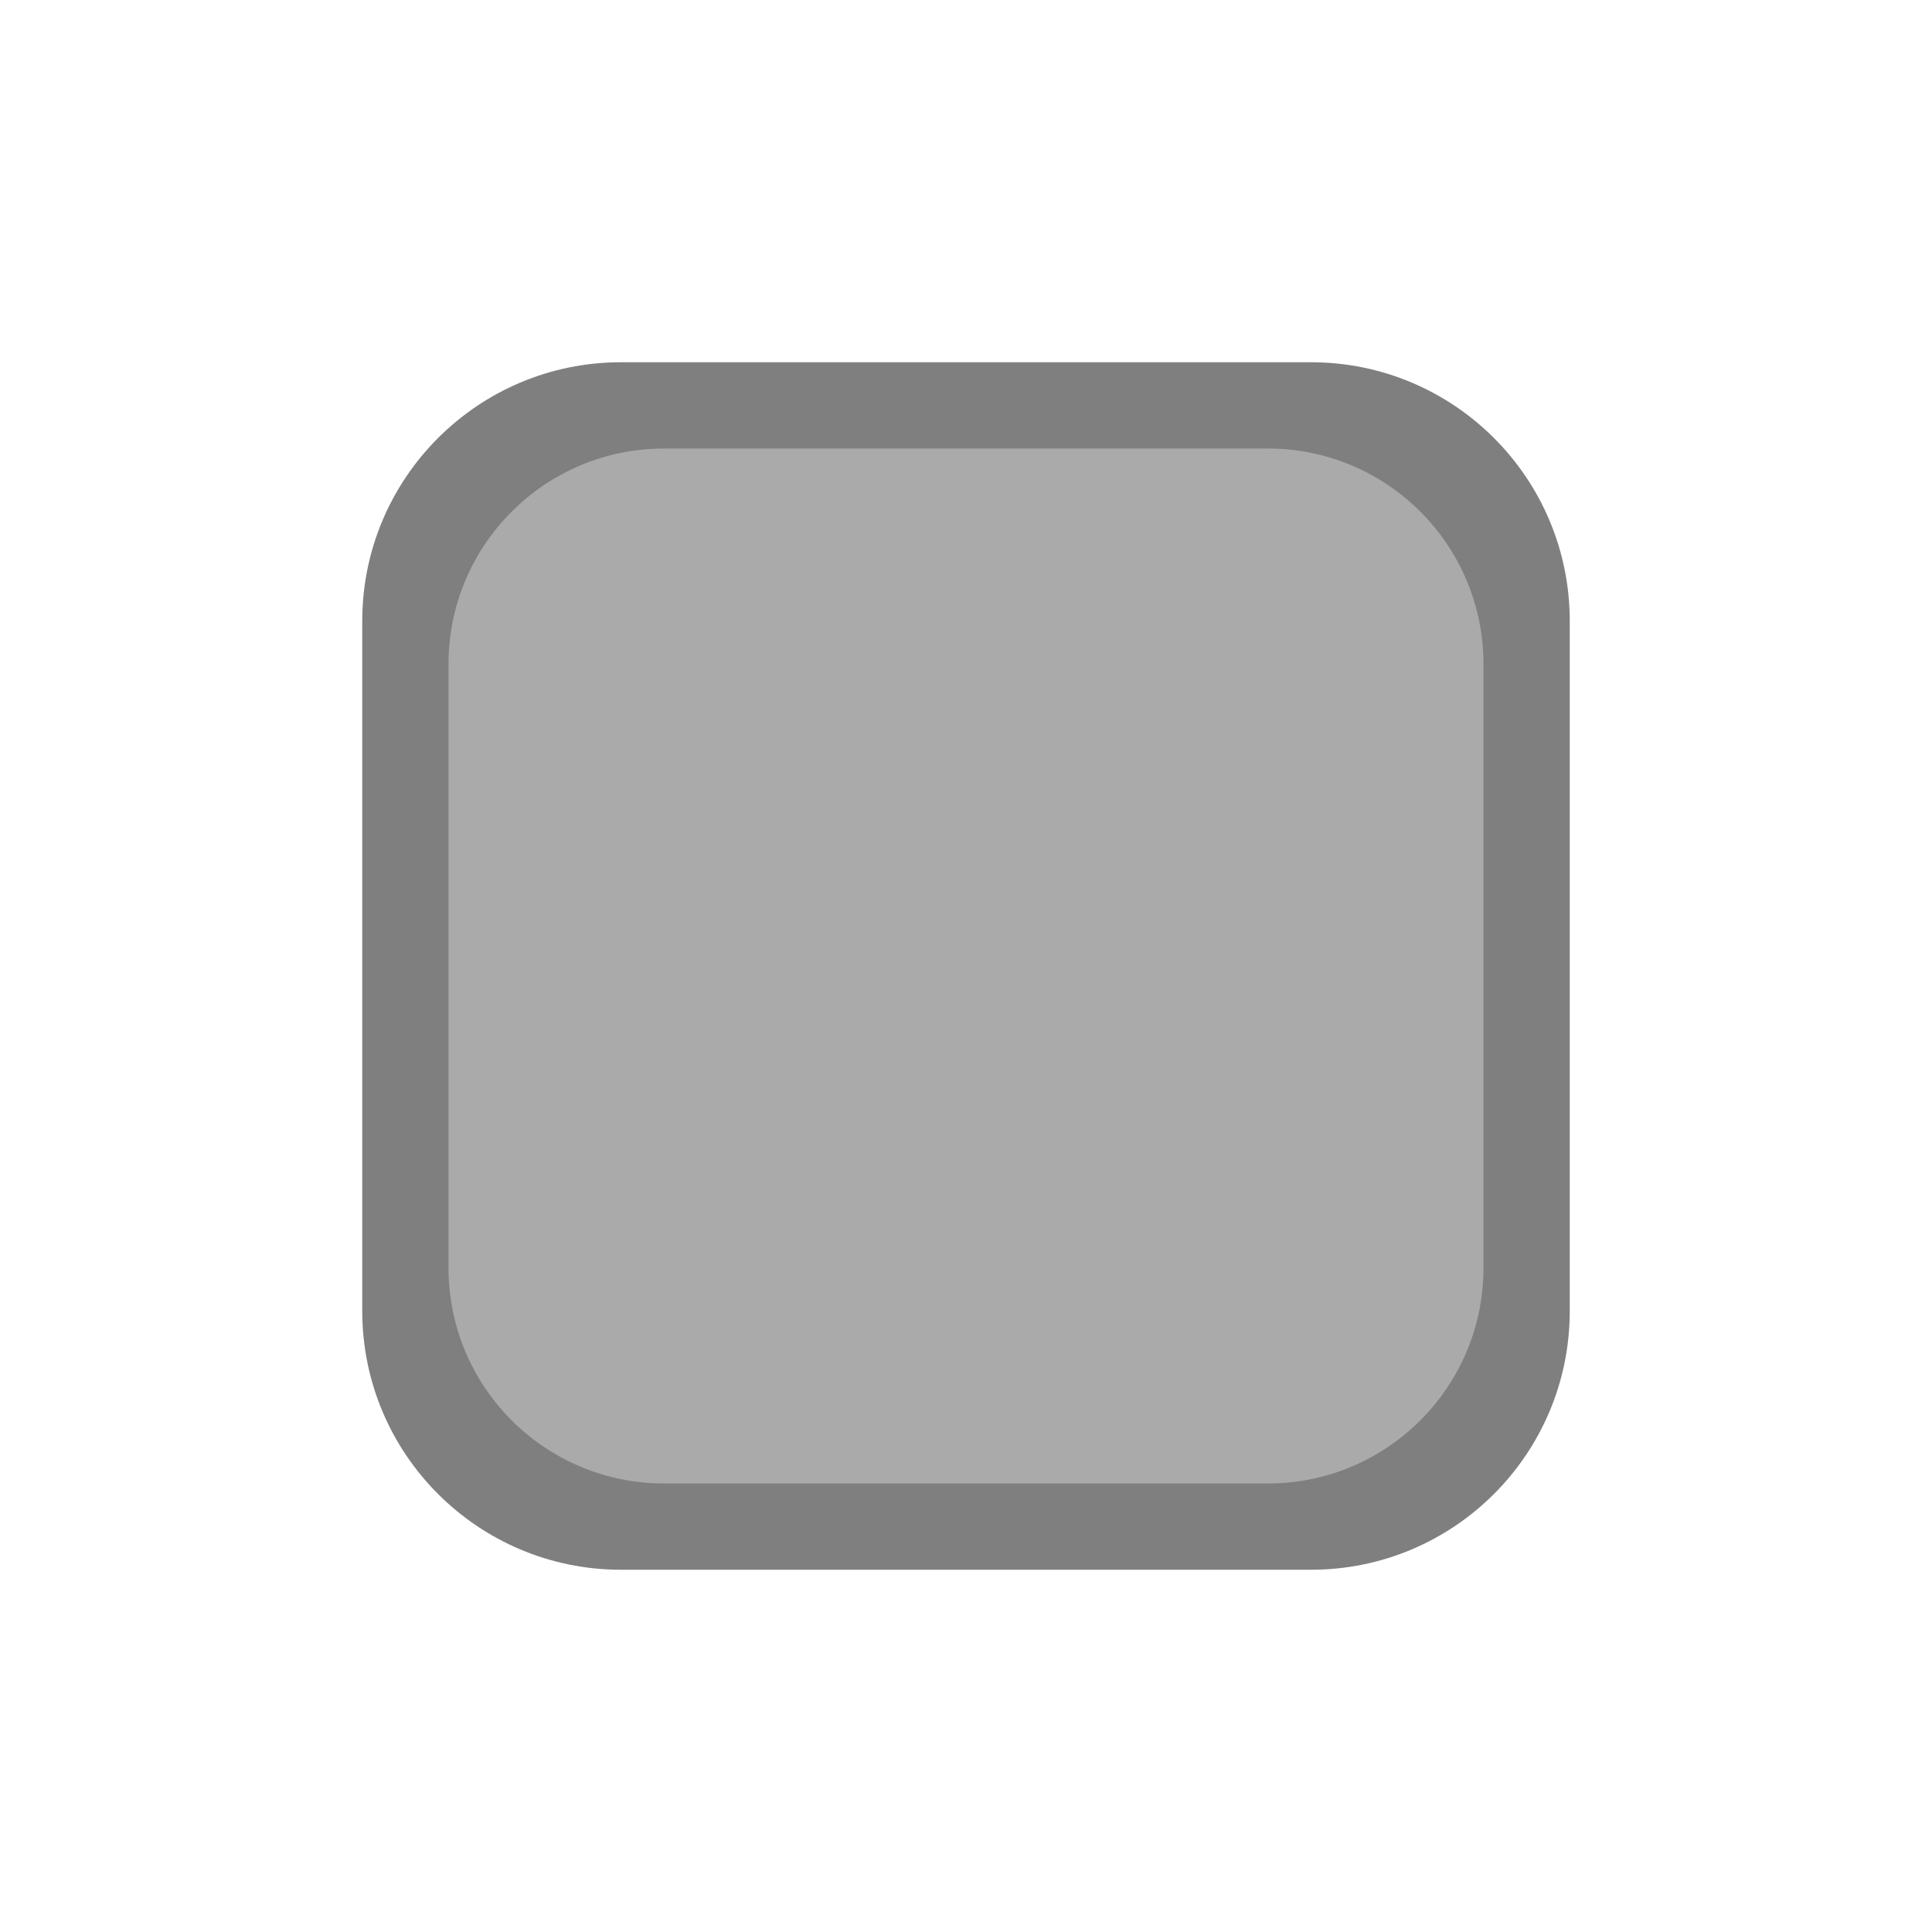
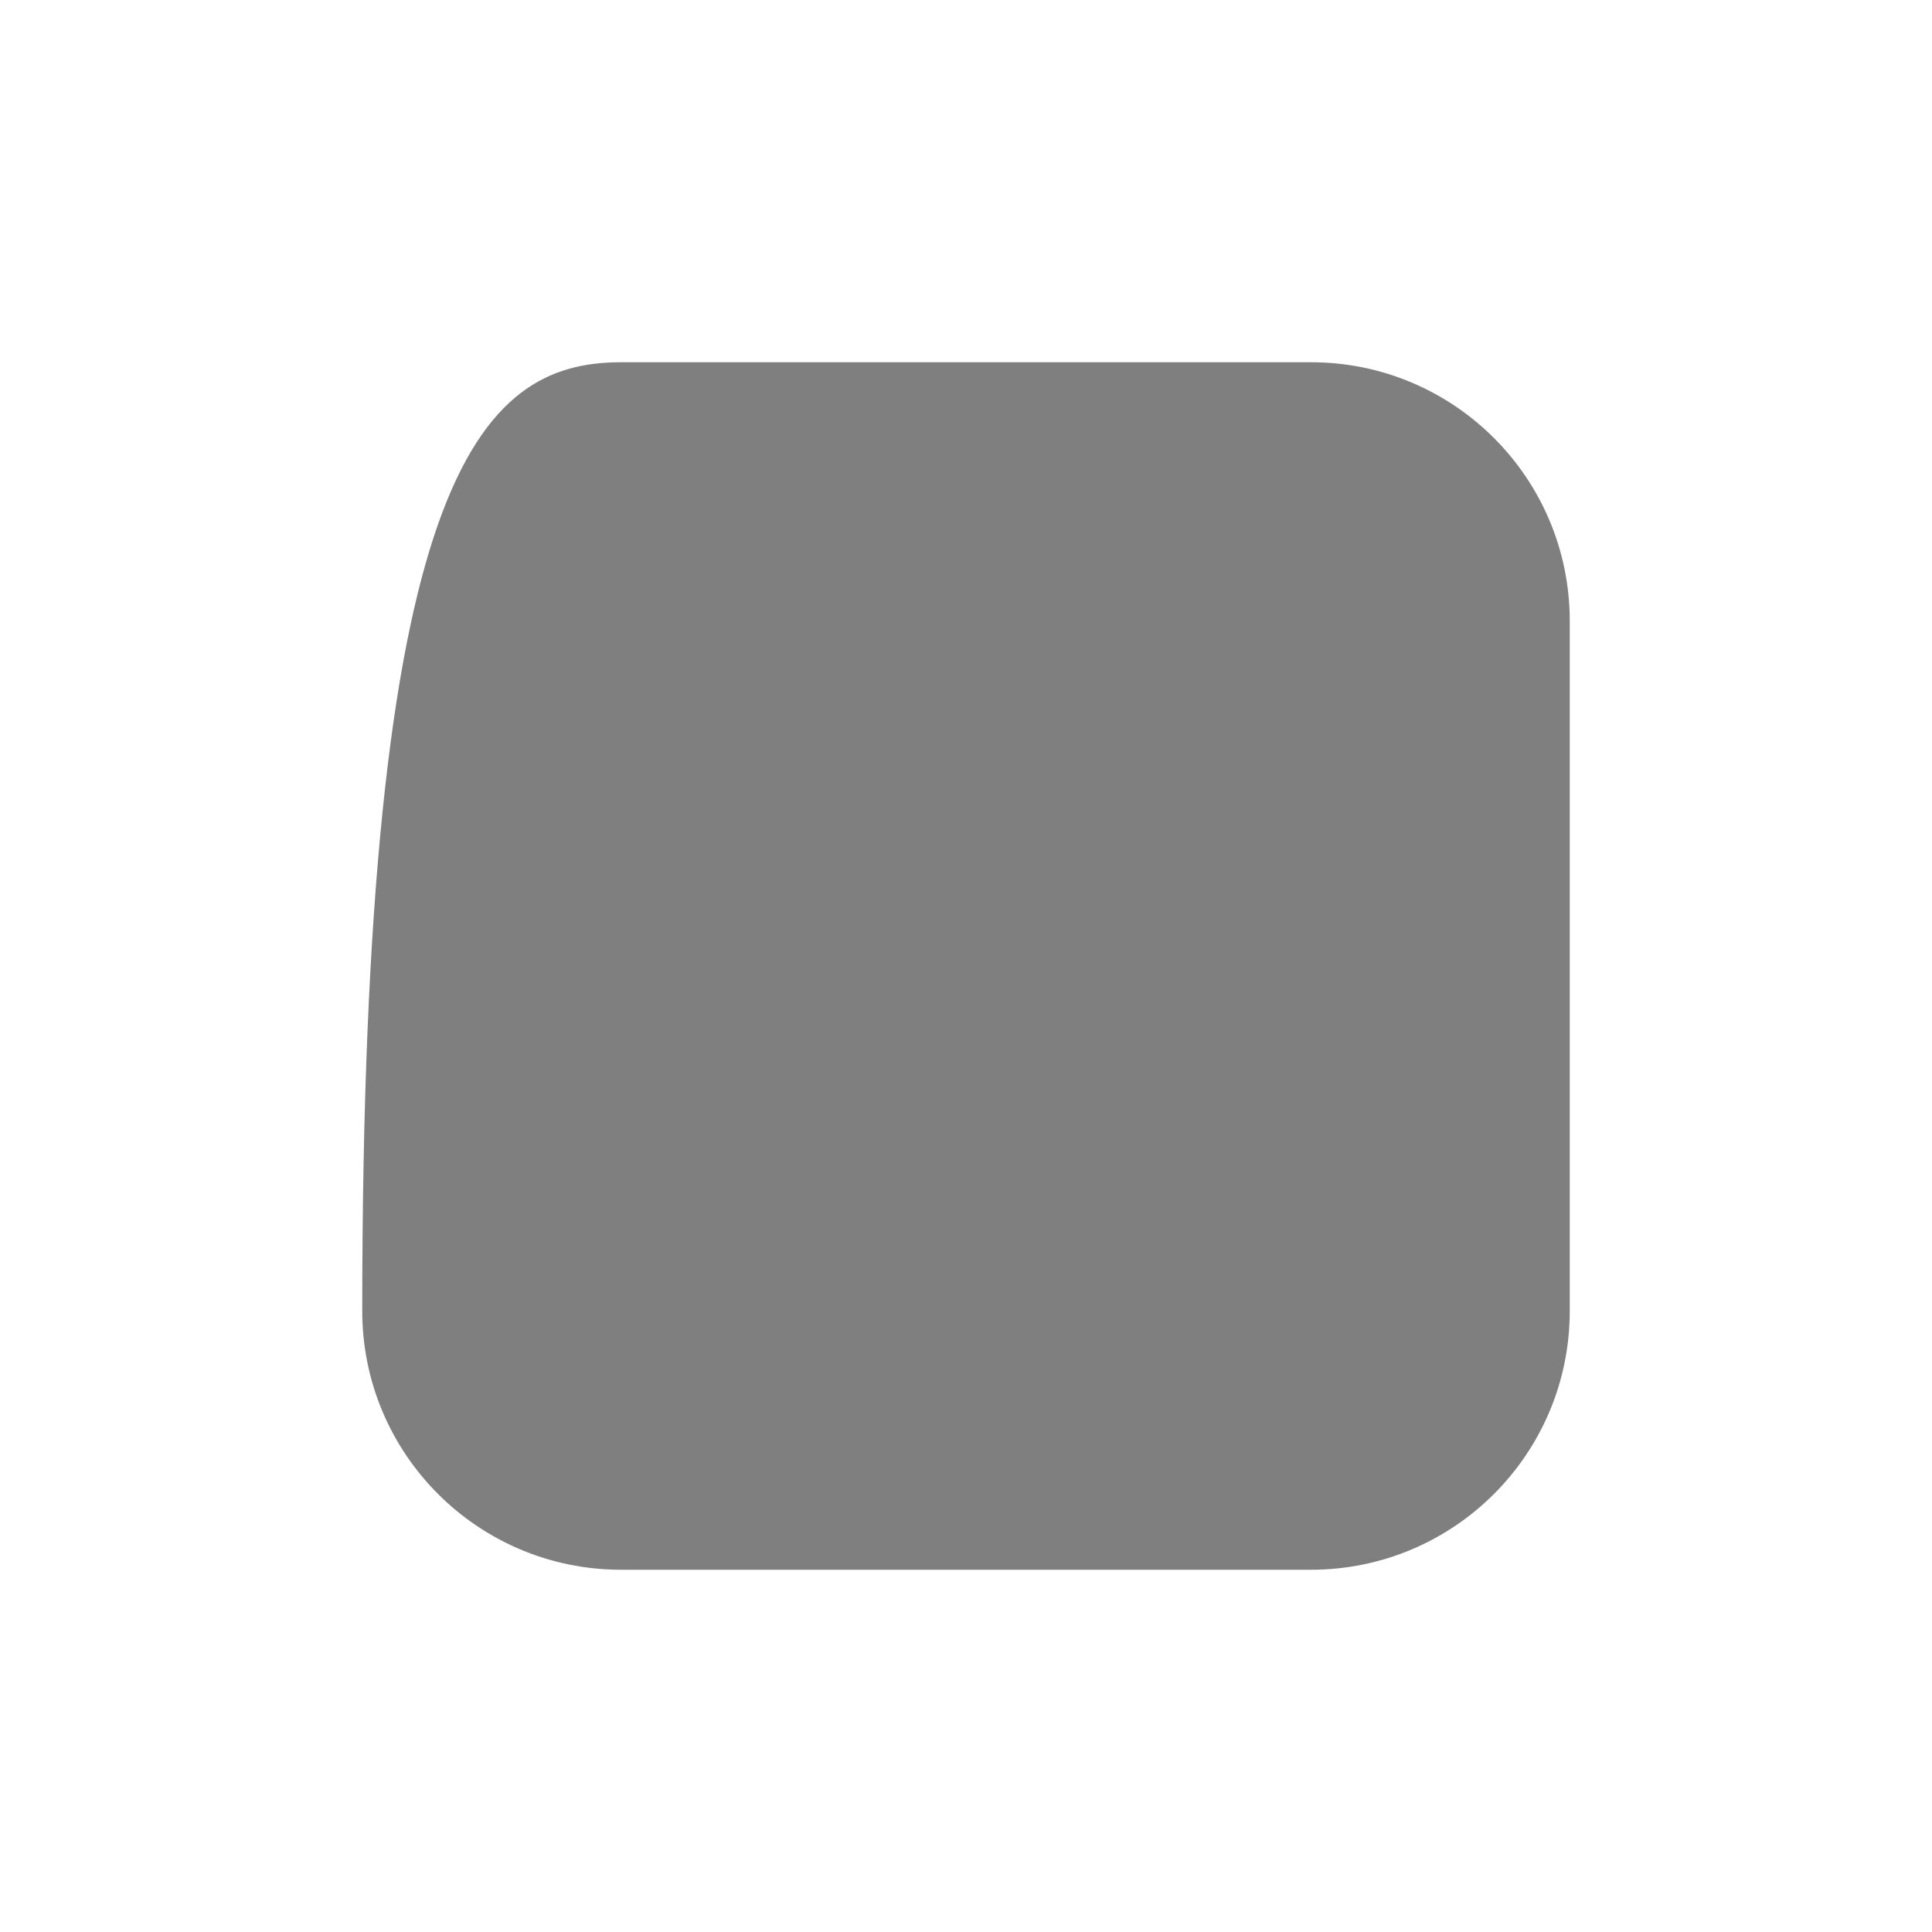
<svg xmlns="http://www.w3.org/2000/svg" version="1.1" x="0" y="0" width="40" height="40" viewBox="0, 0, 40, 40">
  <g id="Layer_1">
-     <path d="M12.857,7.5 L27.143,7.5 C30.102,7.5 32.5,9.898 32.5,12.857 L32.5,27.143 C32.5,30.102 30.102,32.5 27.143,32.5 L12.857,32.5 C9.898,32.5 7.5,30.102 7.5,27.143 L7.5,12.857 C7.5,9.898 9.898,7.5 12.857,7.5 z" fill="#7F7F7F" />
-     <path d="M13.75,9.286 L26.25,9.286 C28.716,9.286 30.714,11.284 30.714,13.75 L30.714,26.25 C30.714,28.716 28.716,30.714 26.25,30.714 L13.75,30.714 C11.284,30.714 9.286,28.716 9.286,26.25 L9.286,13.75 C9.286,11.284 11.284,9.286 13.75,9.286 z" fill="#AAAAAA" />
+     <path d="M12.857,7.5 L27.143,7.5 C30.102,7.5 32.5,9.898 32.5,12.857 L32.5,27.143 C32.5,30.102 30.102,32.5 27.143,32.5 L12.857,32.5 C9.898,32.5 7.5,30.102 7.5,27.143 C7.5,9.898 9.898,7.5 12.857,7.5 z" fill="#7F7F7F" />
  </g>
</svg>